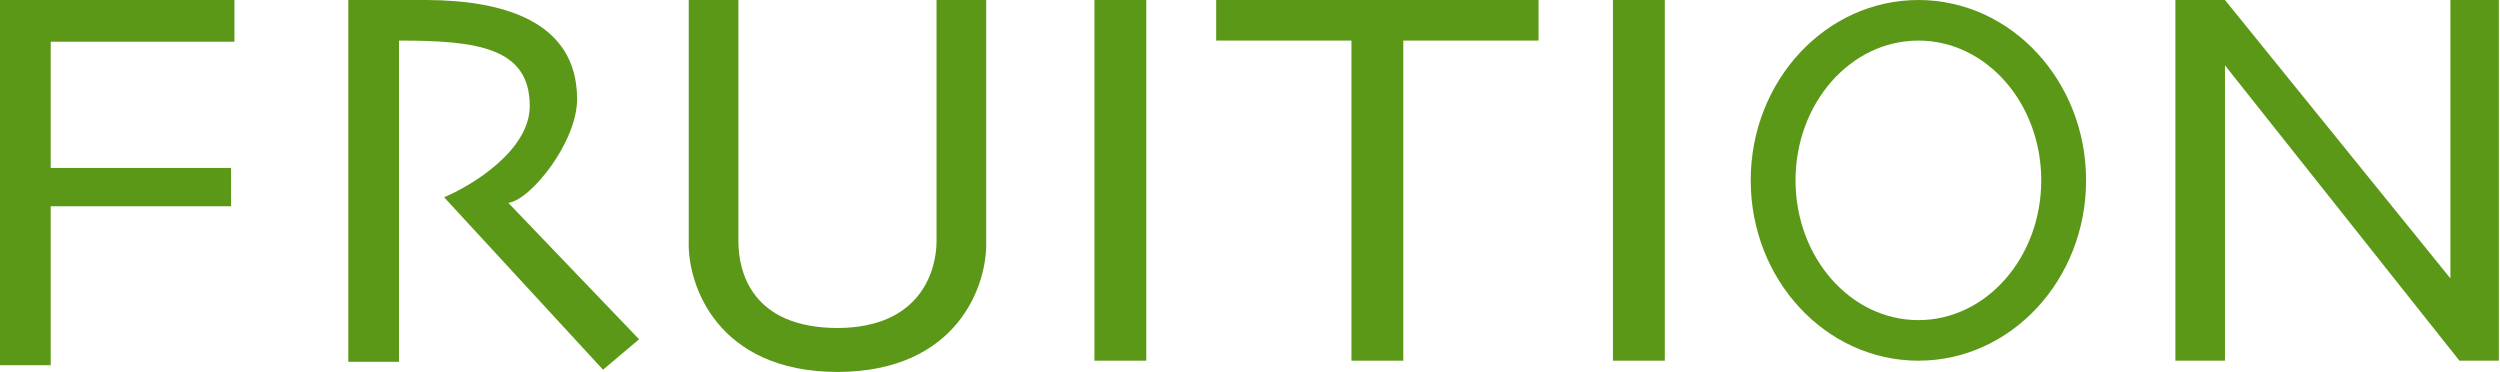
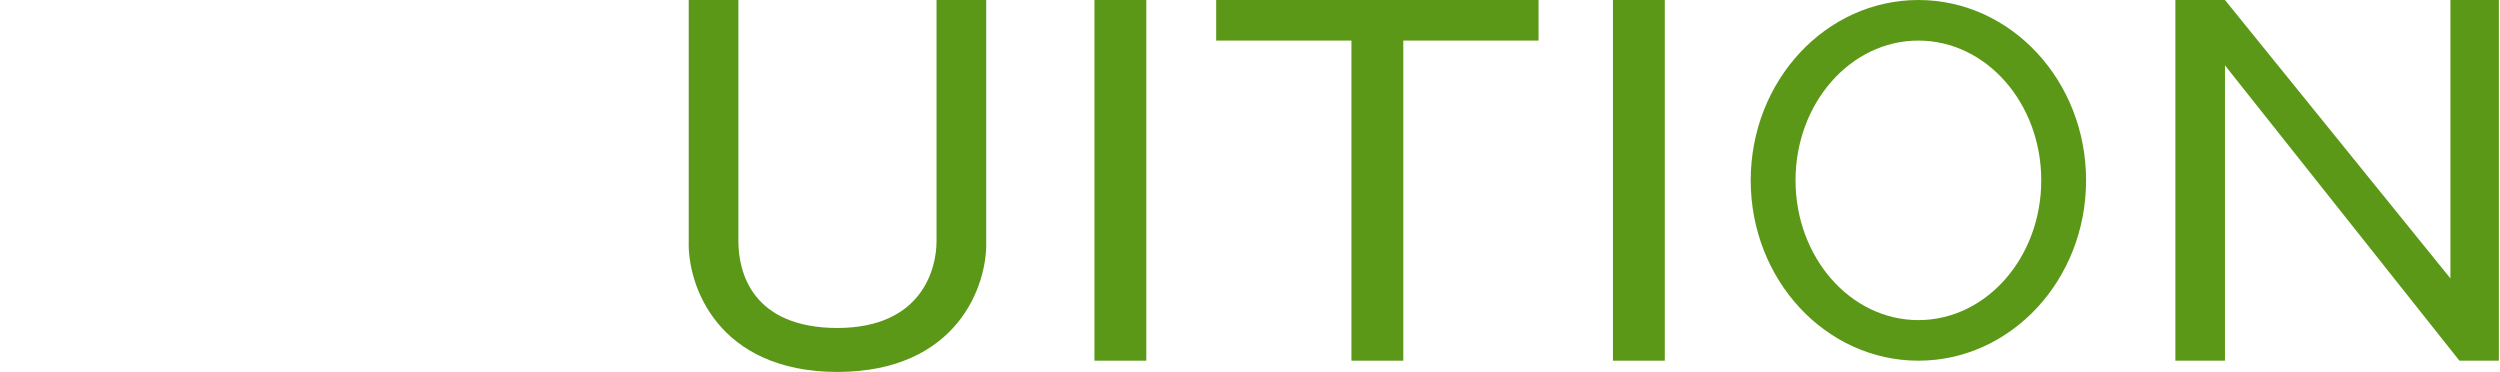
<svg xmlns="http://www.w3.org/2000/svg" width="1109" height="165" viewBox="0 0 1109 165" fill="none">
-   <path d="M0 162V0H104V18.5H22.5V74.5H102.5V91.5H22.5V162H0Z" fill="#5c9817" />
-   <path d="M154.5 0V160.5H177V18C211.5 18 235 21 235 47C235 66.6 209.667 82.167 197 87.5L267.5 164L283.5 150.5L225.5 90C235.5 88.667 256 63 256 44C256 9 222.5 0.2 189.5 0H154.5Z" fill="#5c9817" />
  <path d="M305.521 107V0H327.551V107C327.551 120.97 333.767 145.395 371.495 145.5C409.232 145.391 415.449 118.975 415.449 107V0H437.479V107C438.086 126.305 424.934 164.885 371.5 165C318.066 164.885 304.914 126.305 305.521 107Z" fill="#5c9817" />
  <rect x="485.5" width="23" height="160" fill="#5c9817" />
  <rect x="715.5" width="23" height="160" fill="#5c9817" />
  <path fill-rule="evenodd" clip-rule="evenodd" d="M682.5 18V0H622.5H599.5L539.5 -6.25073e-06V18L599.5 18V160H622.5V18L682.5 18Z" fill="#5c9817" />
  <path fill-rule="evenodd" clip-rule="evenodd" d="M851 160C892.082 160 925.386 124.183 925.386 80C925.386 35.817 892.082 0 851 0C809.918 0 776.614 35.817 776.614 80C776.614 124.183 809.918 160 851 160ZM851 142C881.1 142 905.5 114.242 905.5 80C905.5 45.758 881.1 18 851 18C820.9 18 796.5 45.758 796.5 80C796.5 114.242 820.9 142 851 142Z" fill="#5c9817" />
  <path d="M987 160H965V0H987L1087 123.5V0H1108.5V160H1091L987 29V160Z" fill="#5c9817" />
</svg>